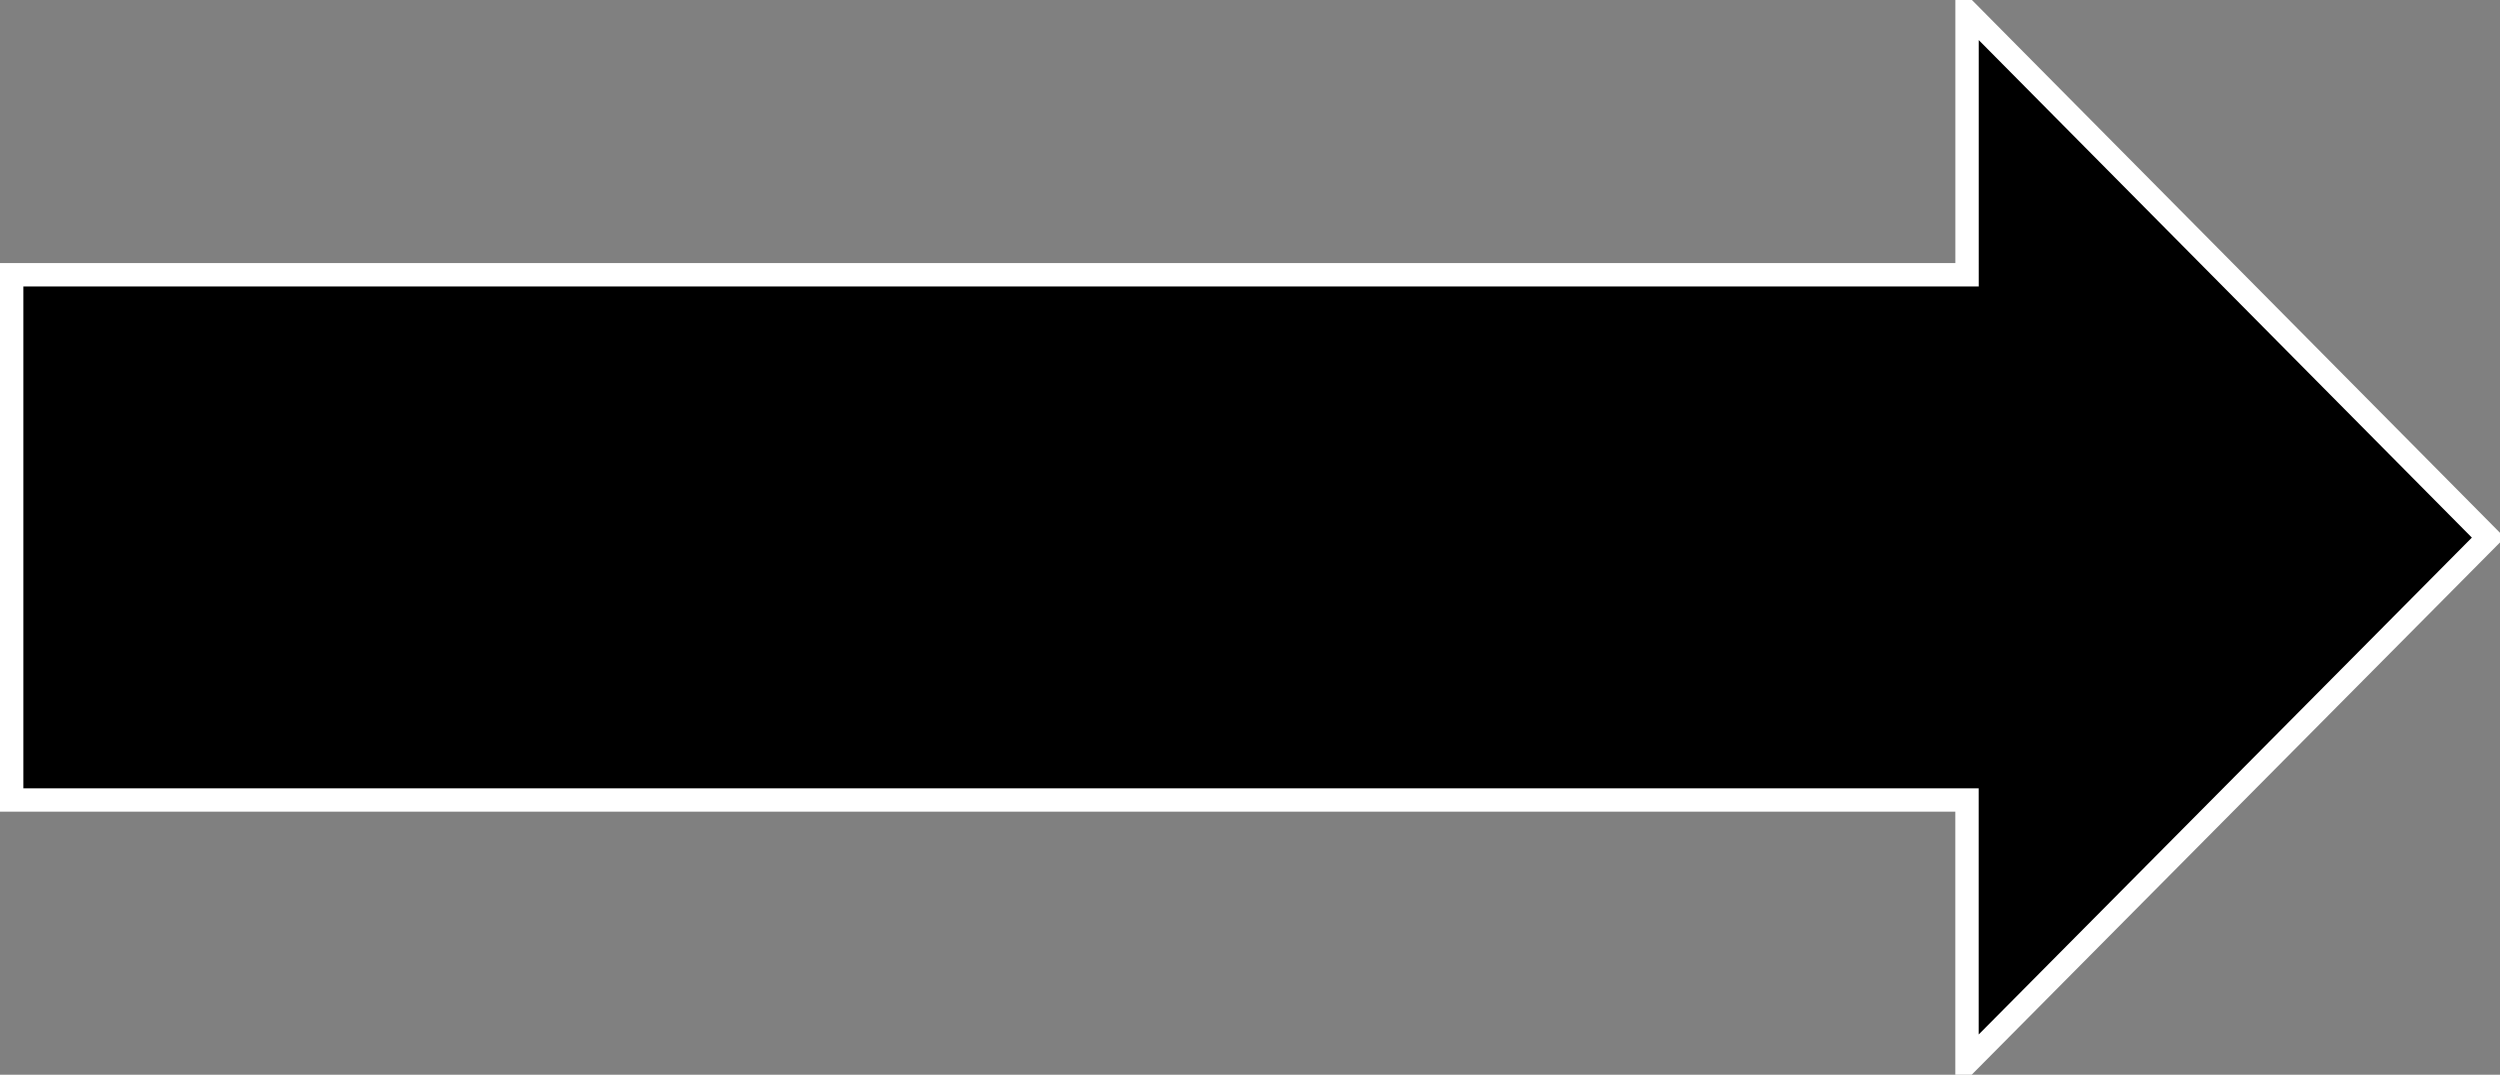
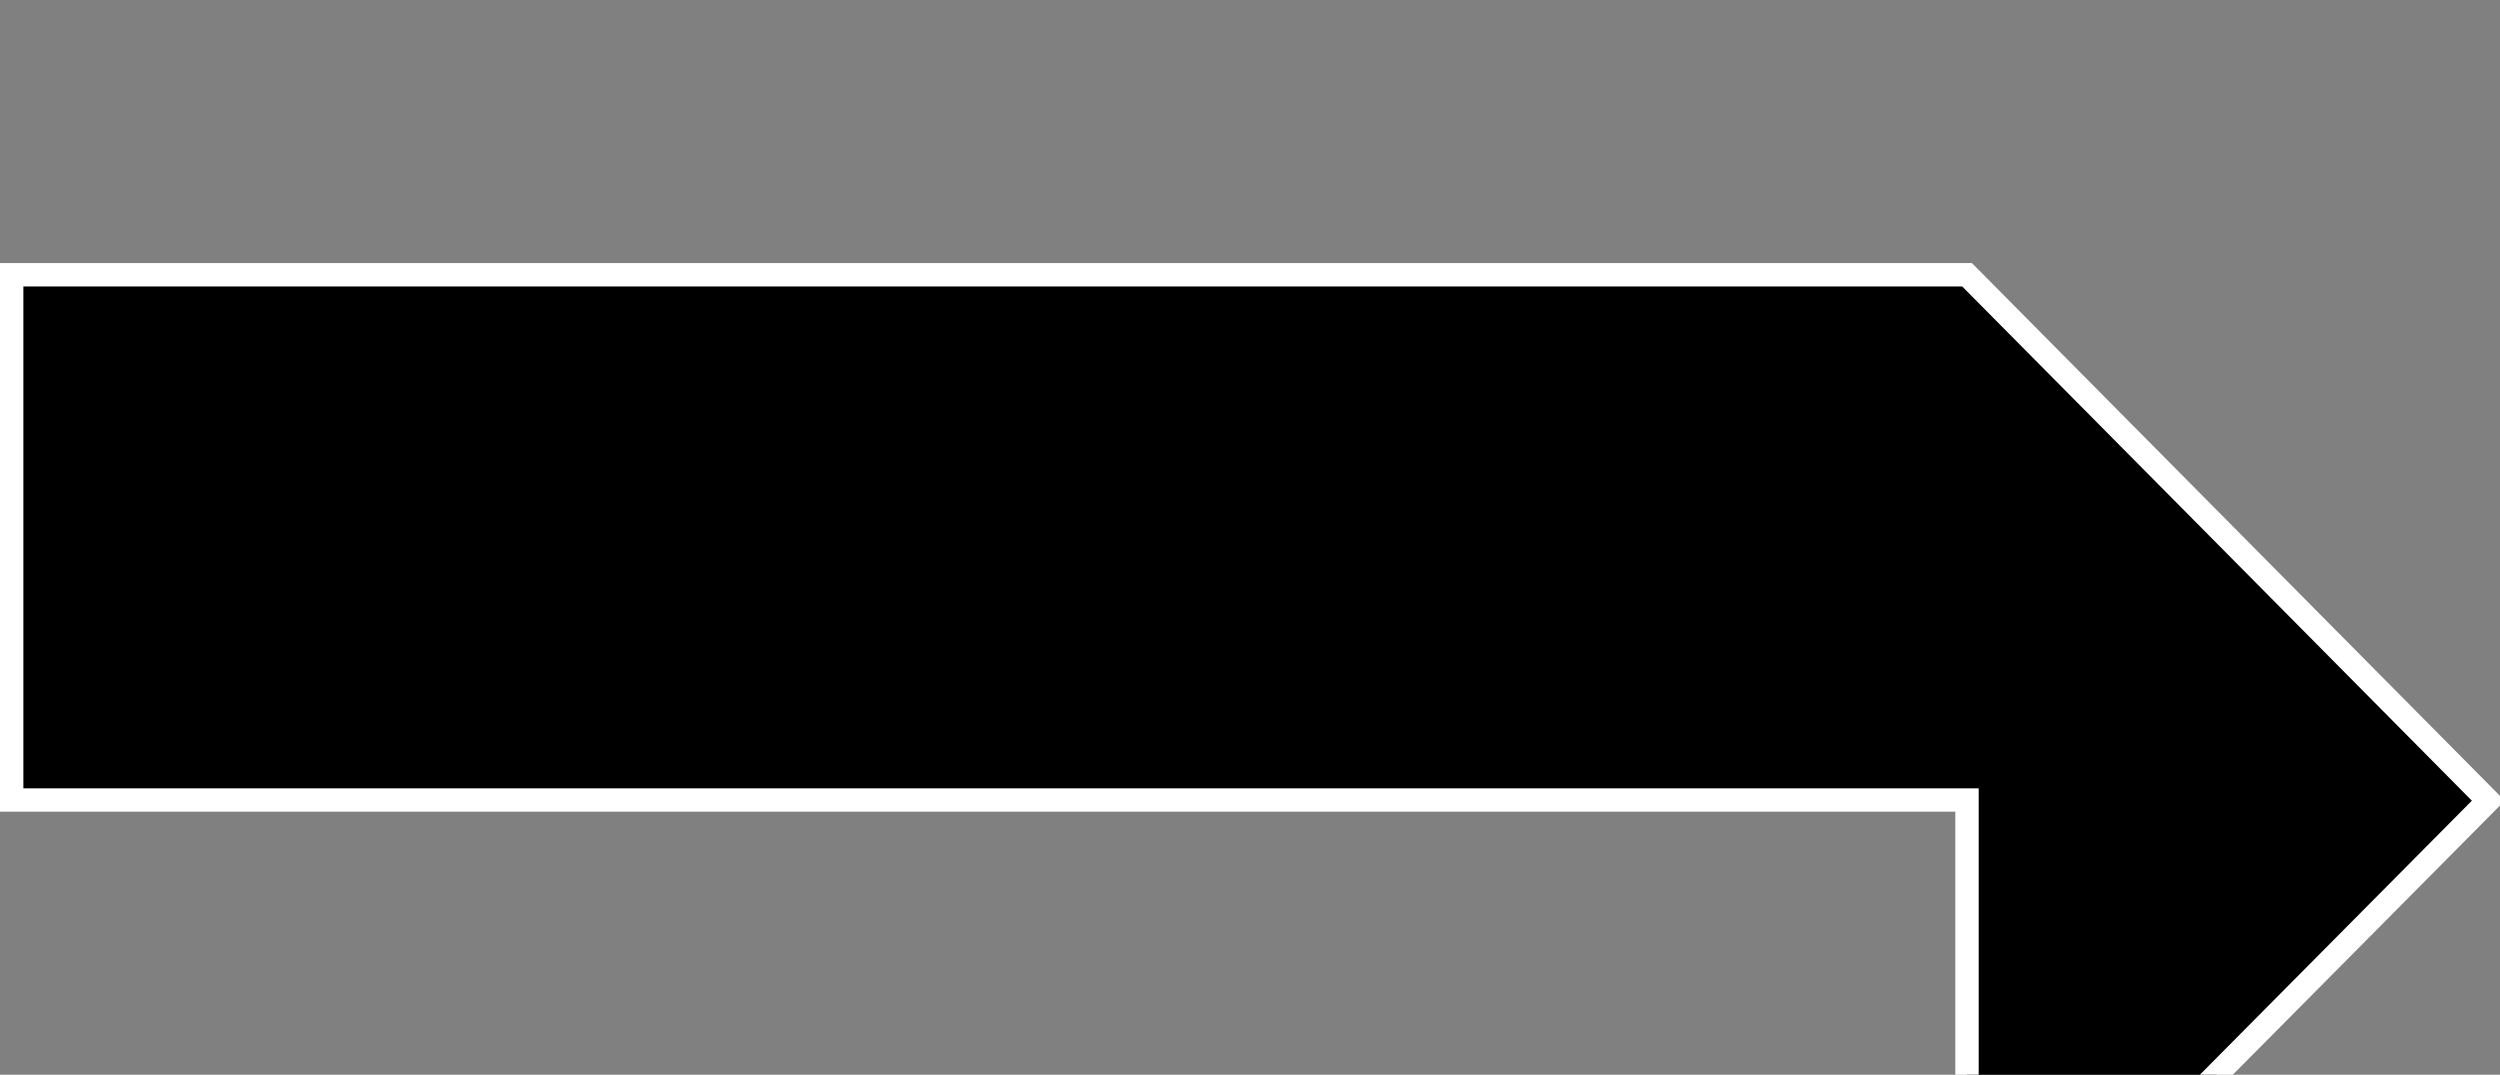
<svg xmlns="http://www.w3.org/2000/svg" width="107" height="46" viewBox="0 0 107 46">
  <rect x="0" y="0" width="107" height="46" fill="#808080" stroke="none" />
-   <path d="M.5 11.76h83.69V.5l22.31 22.51-22.312 22.48V34.24H.5V11.76z" stroke="#fff" fill-rule="evenodd" />
+   <path d="M.5 11.76h83.69l22.31 22.51-22.312 22.48V34.24H.5V11.76z" stroke="#fff" fill-rule="evenodd" />
</svg>